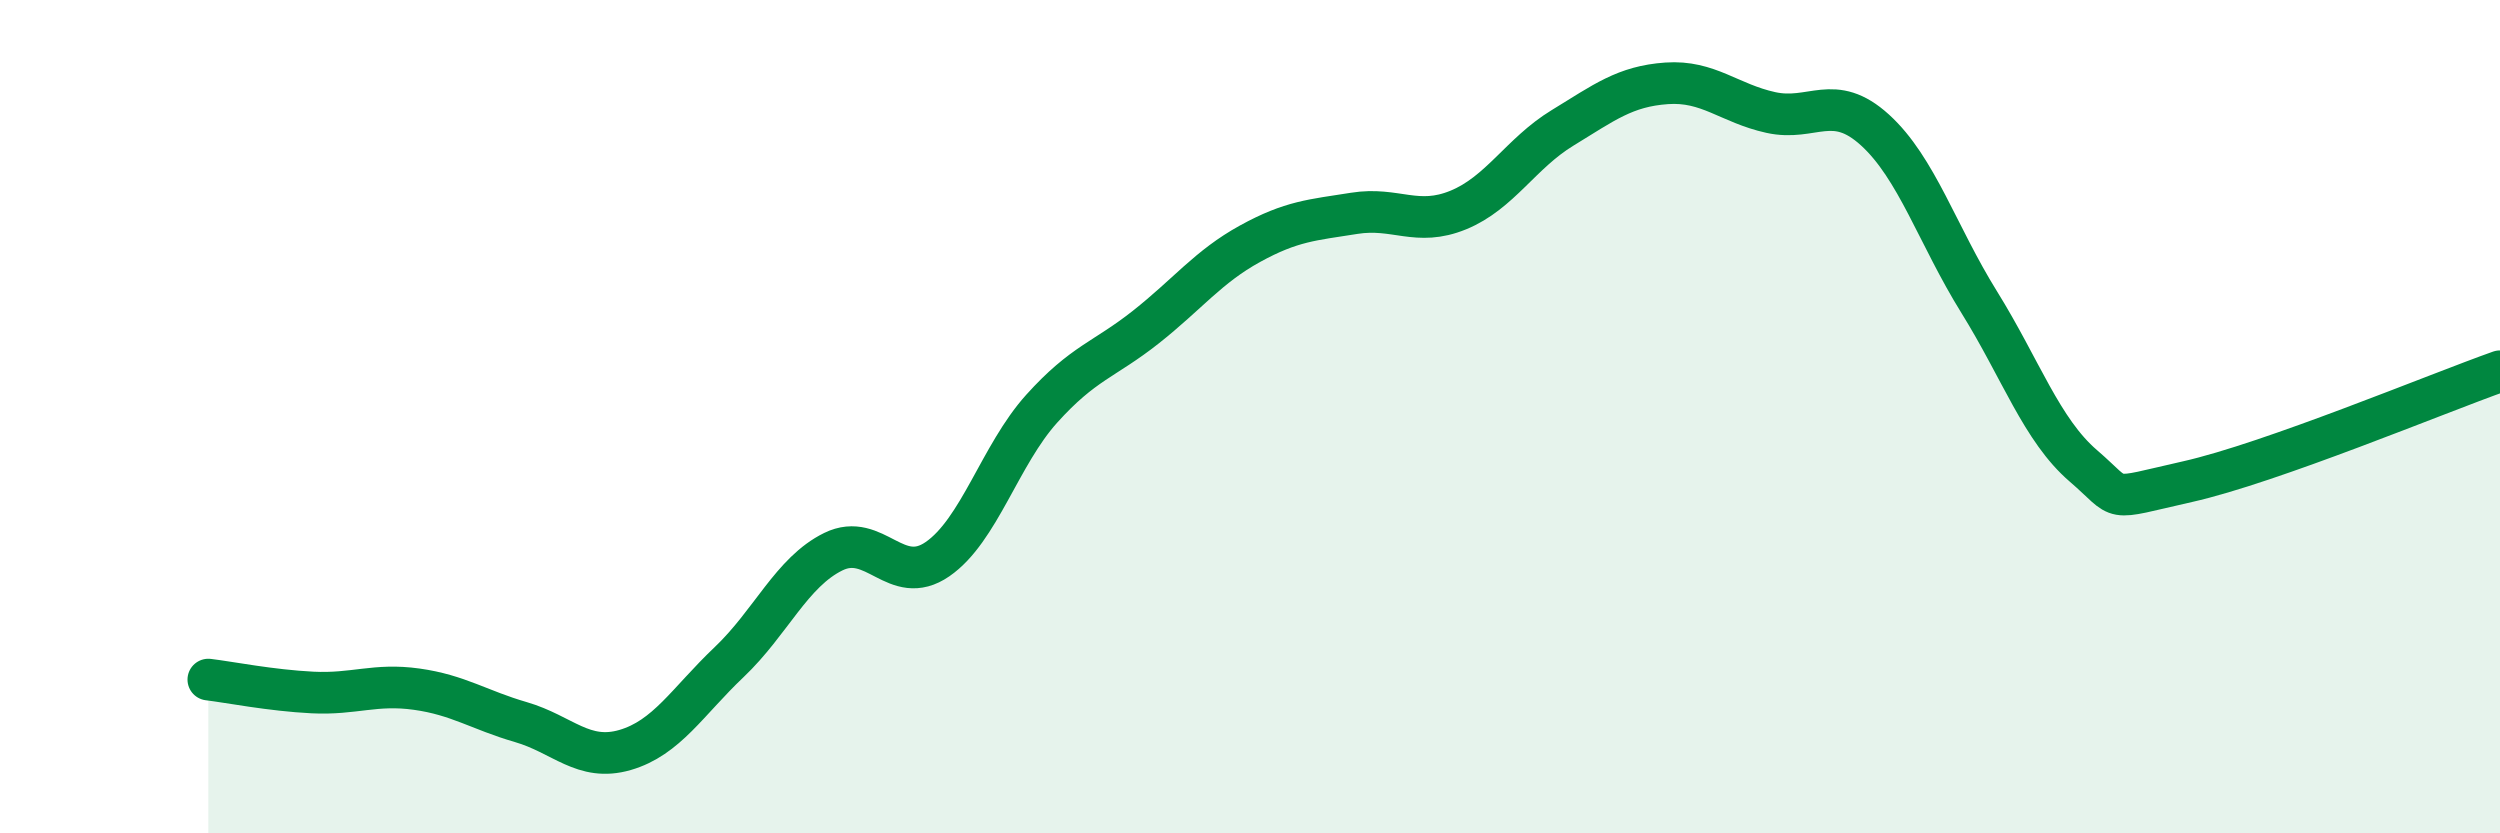
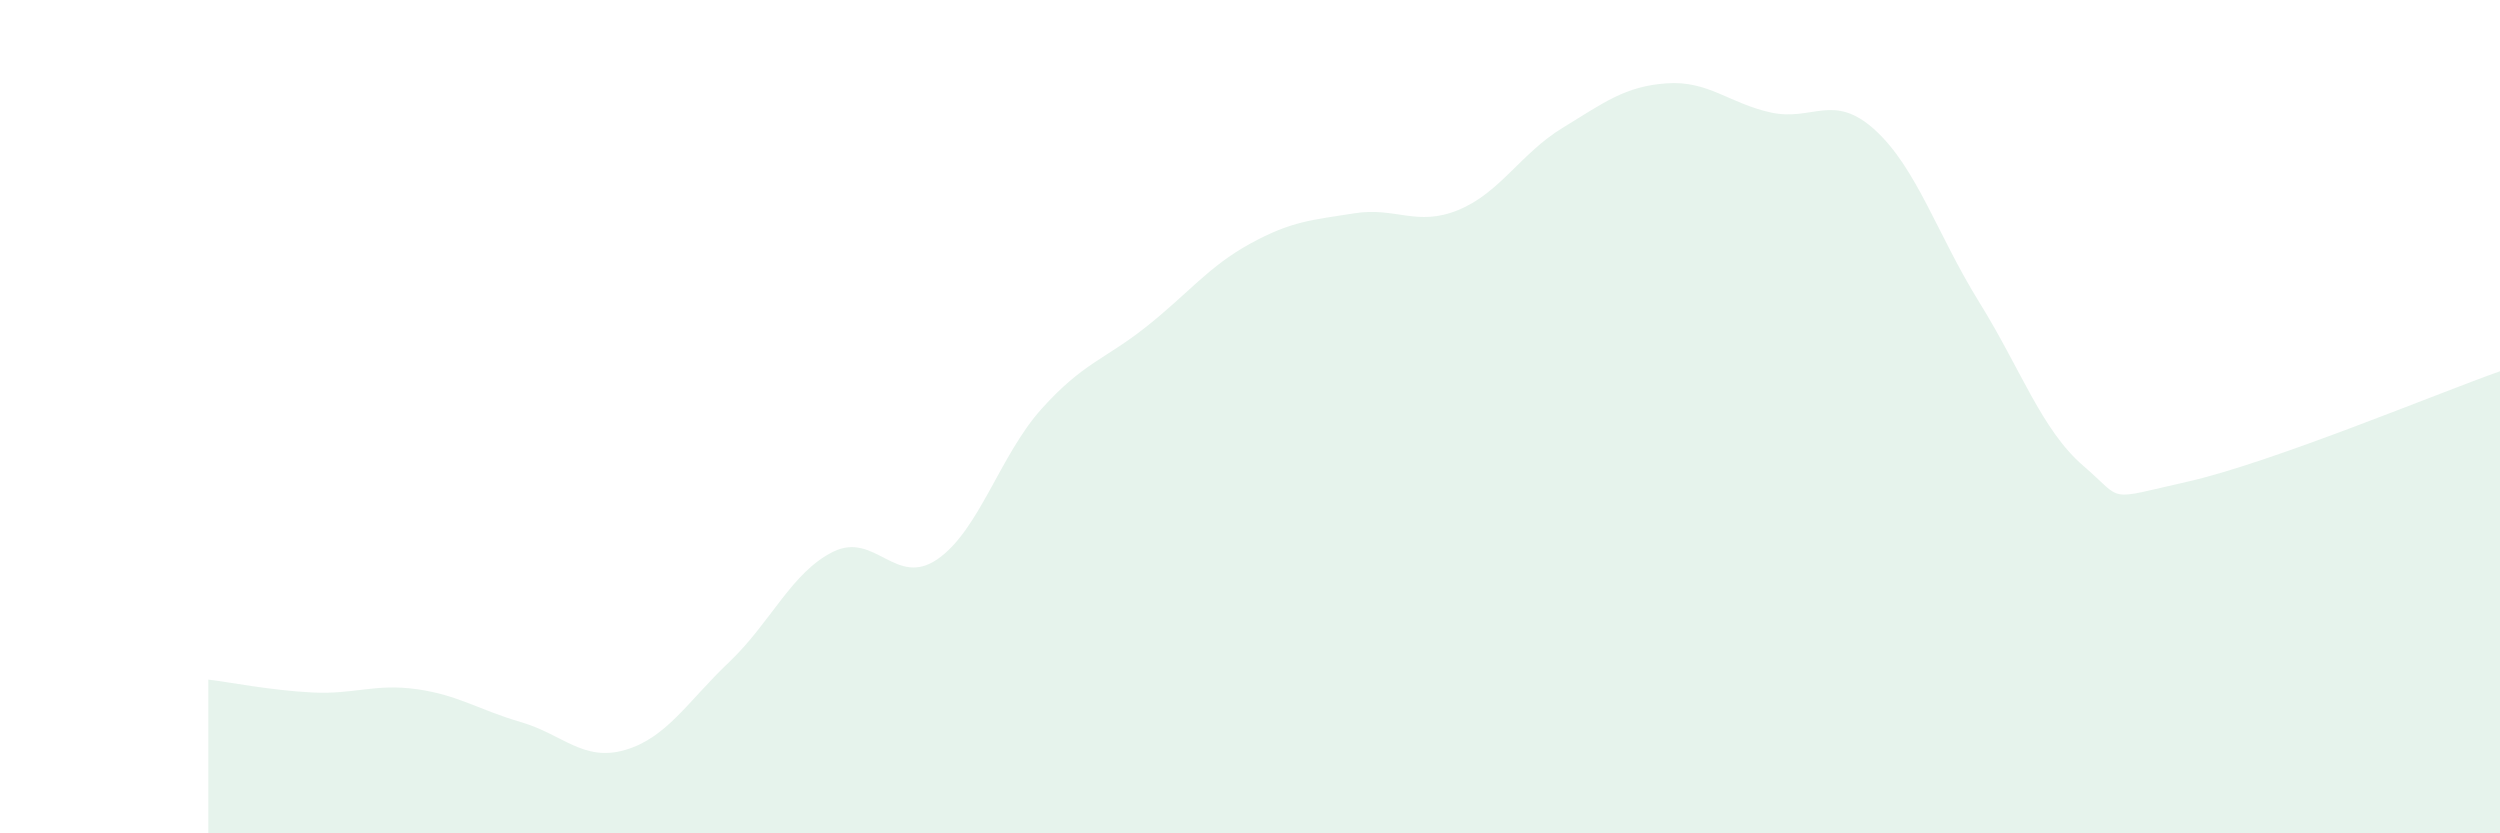
<svg xmlns="http://www.w3.org/2000/svg" width="60" height="20" viewBox="0 0 60 20">
  <path d="M 5,16.31 C 5.5,16.37 6.5,16.57 7.5,16.62 C 8.5,16.67 9,16.4 10,16.54 C 11,16.68 11.5,17.04 12.5,17.33 C 13.5,17.62 14,18.29 15,18 C 16,17.71 16.5,16.84 17.5,15.89 C 18.5,14.94 19,13.73 20,13.24 C 21,12.75 21.5,14.11 22.5,13.42 C 23.5,12.73 24,10.92 25,9.81 C 26,8.7 26.5,8.64 27.5,7.85 C 28.5,7.06 29,6.4 30,5.85 C 31,5.3 31.5,5.28 32.5,5.12 C 33.5,4.96 34,5.45 35,5.04 C 36,4.63 36.5,3.68 37.5,3.07 C 38.5,2.46 39,2.07 40,2 C 41,1.93 41.5,2.48 42.5,2.7 C 43.5,2.92 44,2.21 45,3.12 C 46,4.03 46.5,5.64 47.5,7.25 C 48.5,8.86 49,10.32 50,11.18 C 51,12.04 50.5,12.01 52.5,11.56 C 54.5,11.11 58.5,9.44 60,8.91L60 20L5 20Z" fill="#008740" opacity="0.1" stroke-linecap="round" stroke-linejoin="round" />
-   <path d="M 5,16.31 C 5.5,16.37 6.5,16.57 7.5,16.62 C 8.5,16.67 9,16.4 10,16.54 C 11,16.68 11.5,17.04 12.5,17.33 C 13.5,17.62 14,18.29 15,18 C 16,17.71 16.5,16.84 17.5,15.89 C 18.5,14.94 19,13.73 20,13.24 C 21,12.75 21.5,14.11 22.5,13.42 C 23.5,12.73 24,10.92 25,9.81 C 26,8.7 26.5,8.64 27.5,7.85 C 28.5,7.06 29,6.4 30,5.85 C 31,5.3 31.5,5.28 32.5,5.12 C 33.5,4.96 34,5.45 35,5.04 C 36,4.63 36.5,3.68 37.5,3.07 C 38.5,2.46 39,2.07 40,2 C 41,1.93 41.5,2.48 42.5,2.7 C 43.5,2.92 44,2.21 45,3.12 C 46,4.03 46.5,5.64 47.5,7.25 C 48.5,8.86 49,10.32 50,11.18 C 51,12.04 50.5,12.01 52.5,11.56 C 54.5,11.11 58.5,9.44 60,8.91" stroke="#008740" stroke-width="1" fill="none" stroke-linecap="round" stroke-linejoin="round" />
</svg>